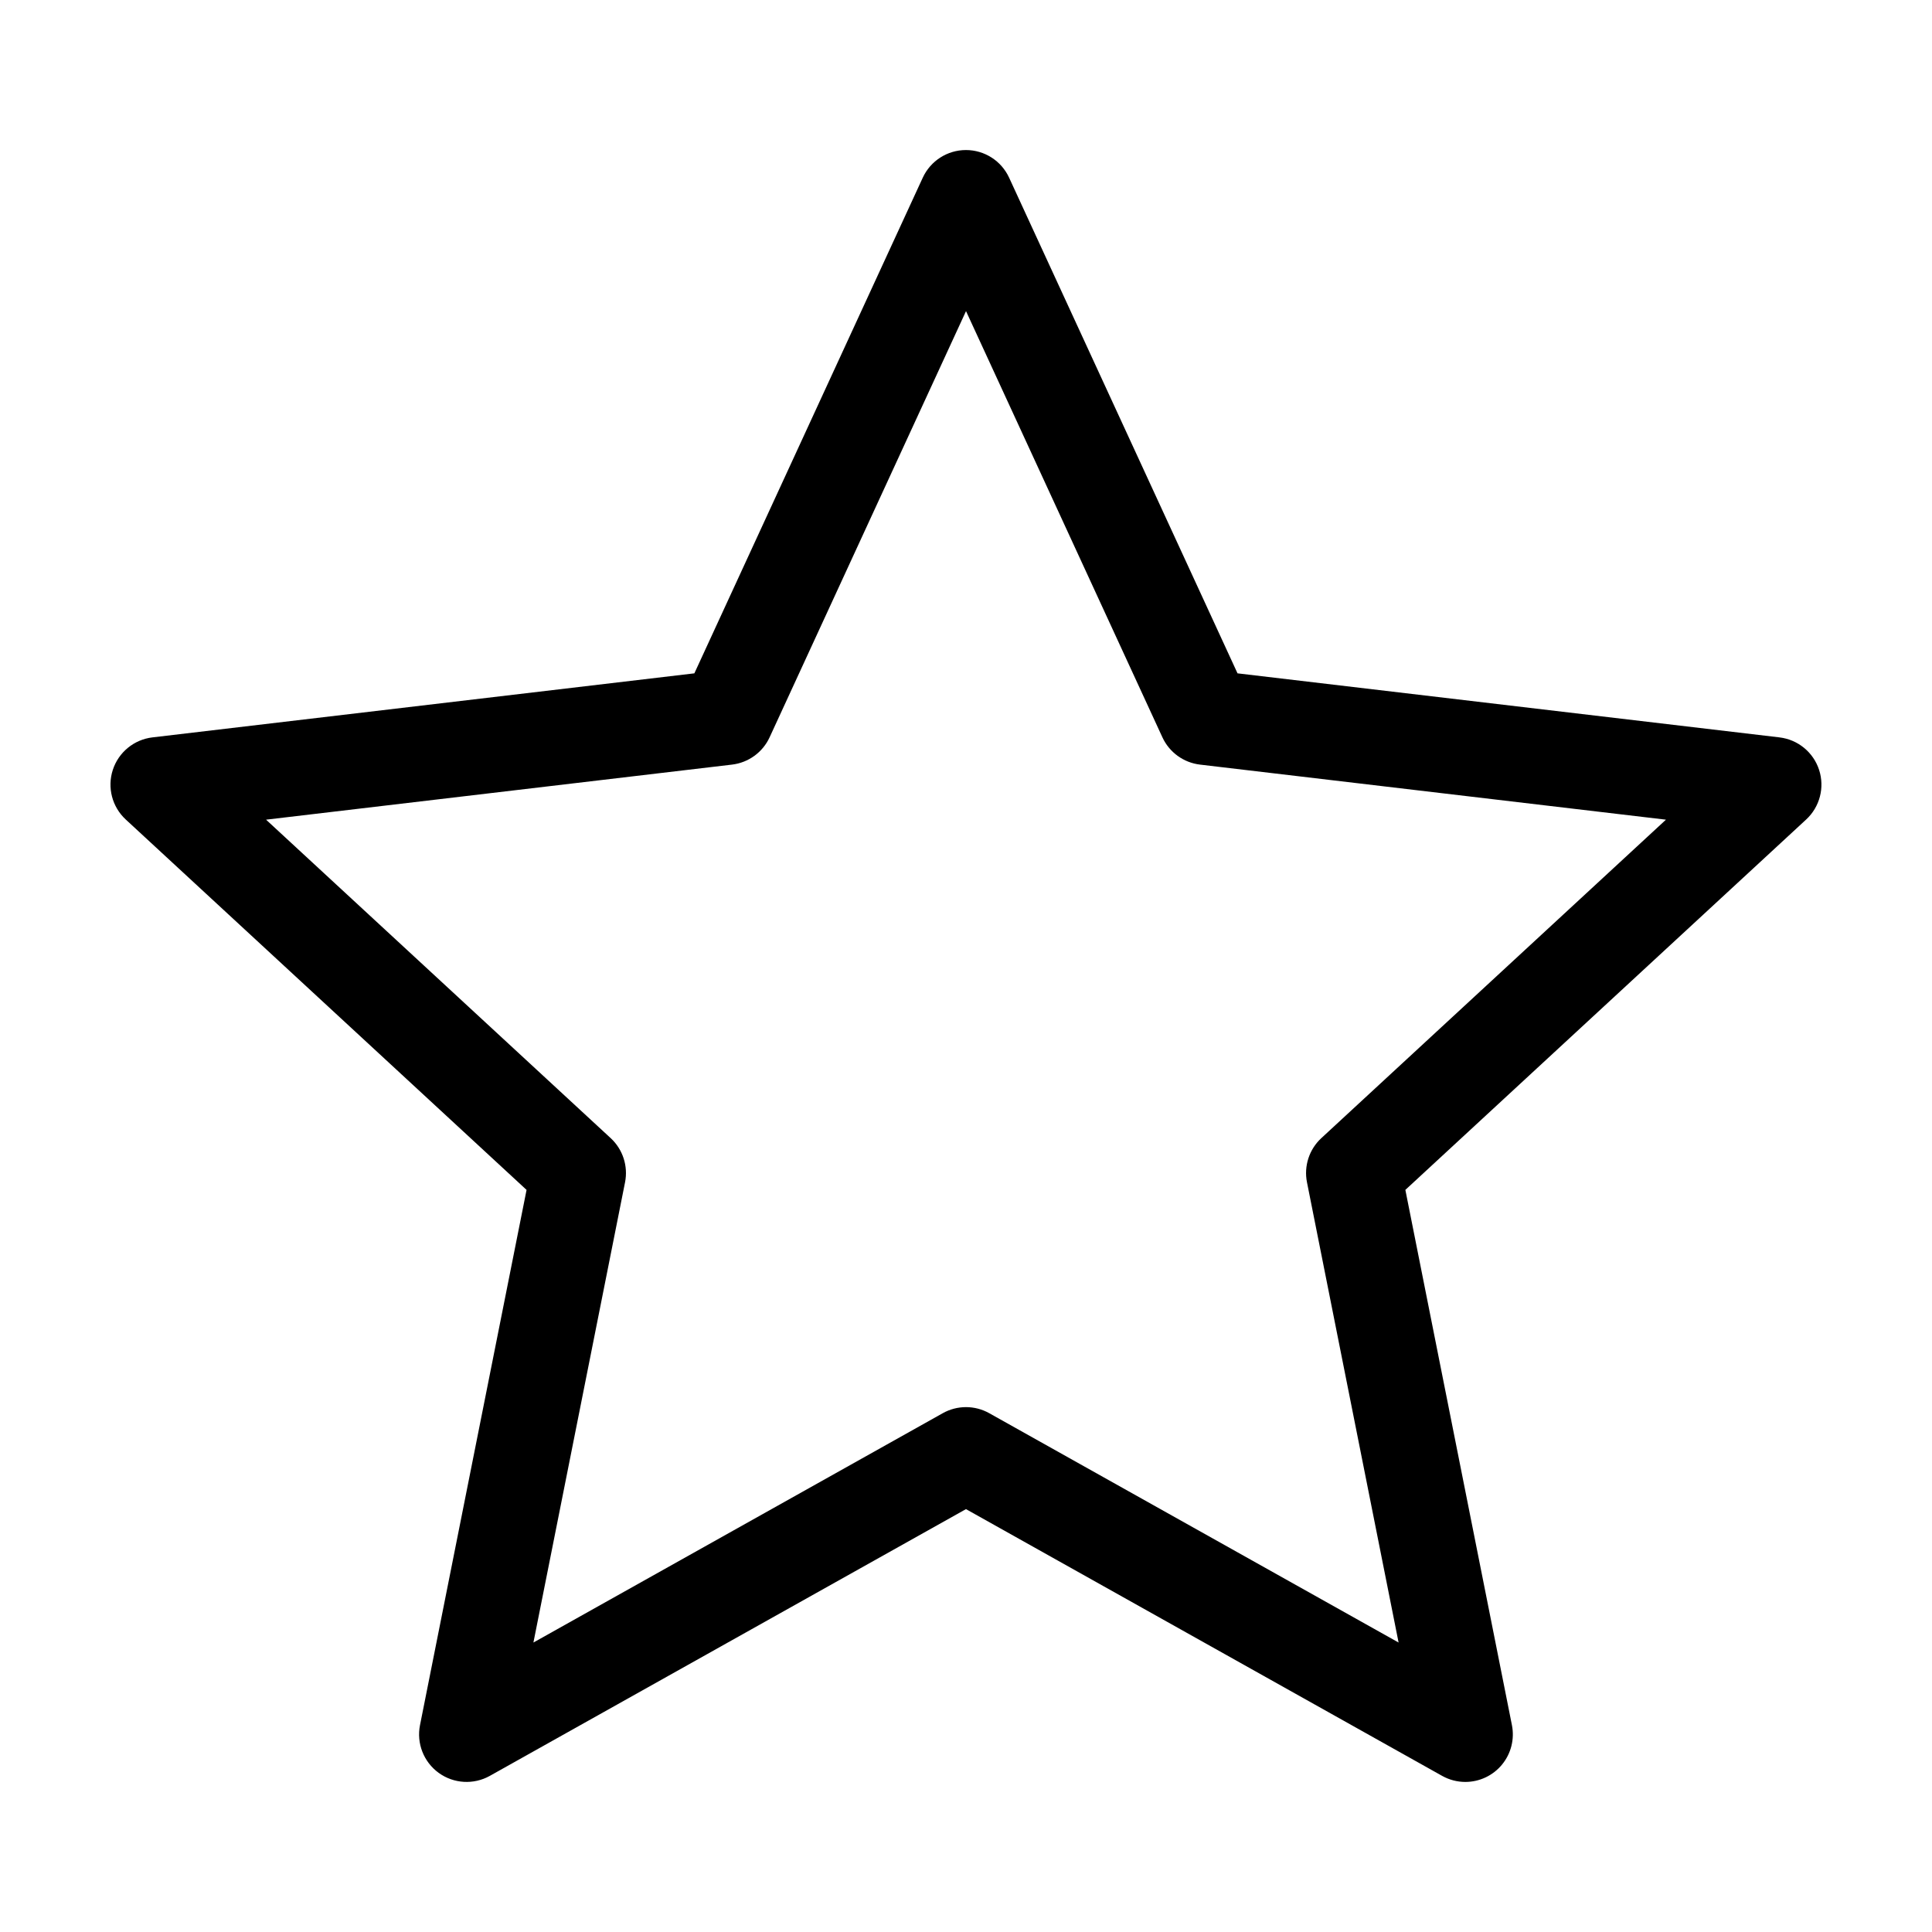
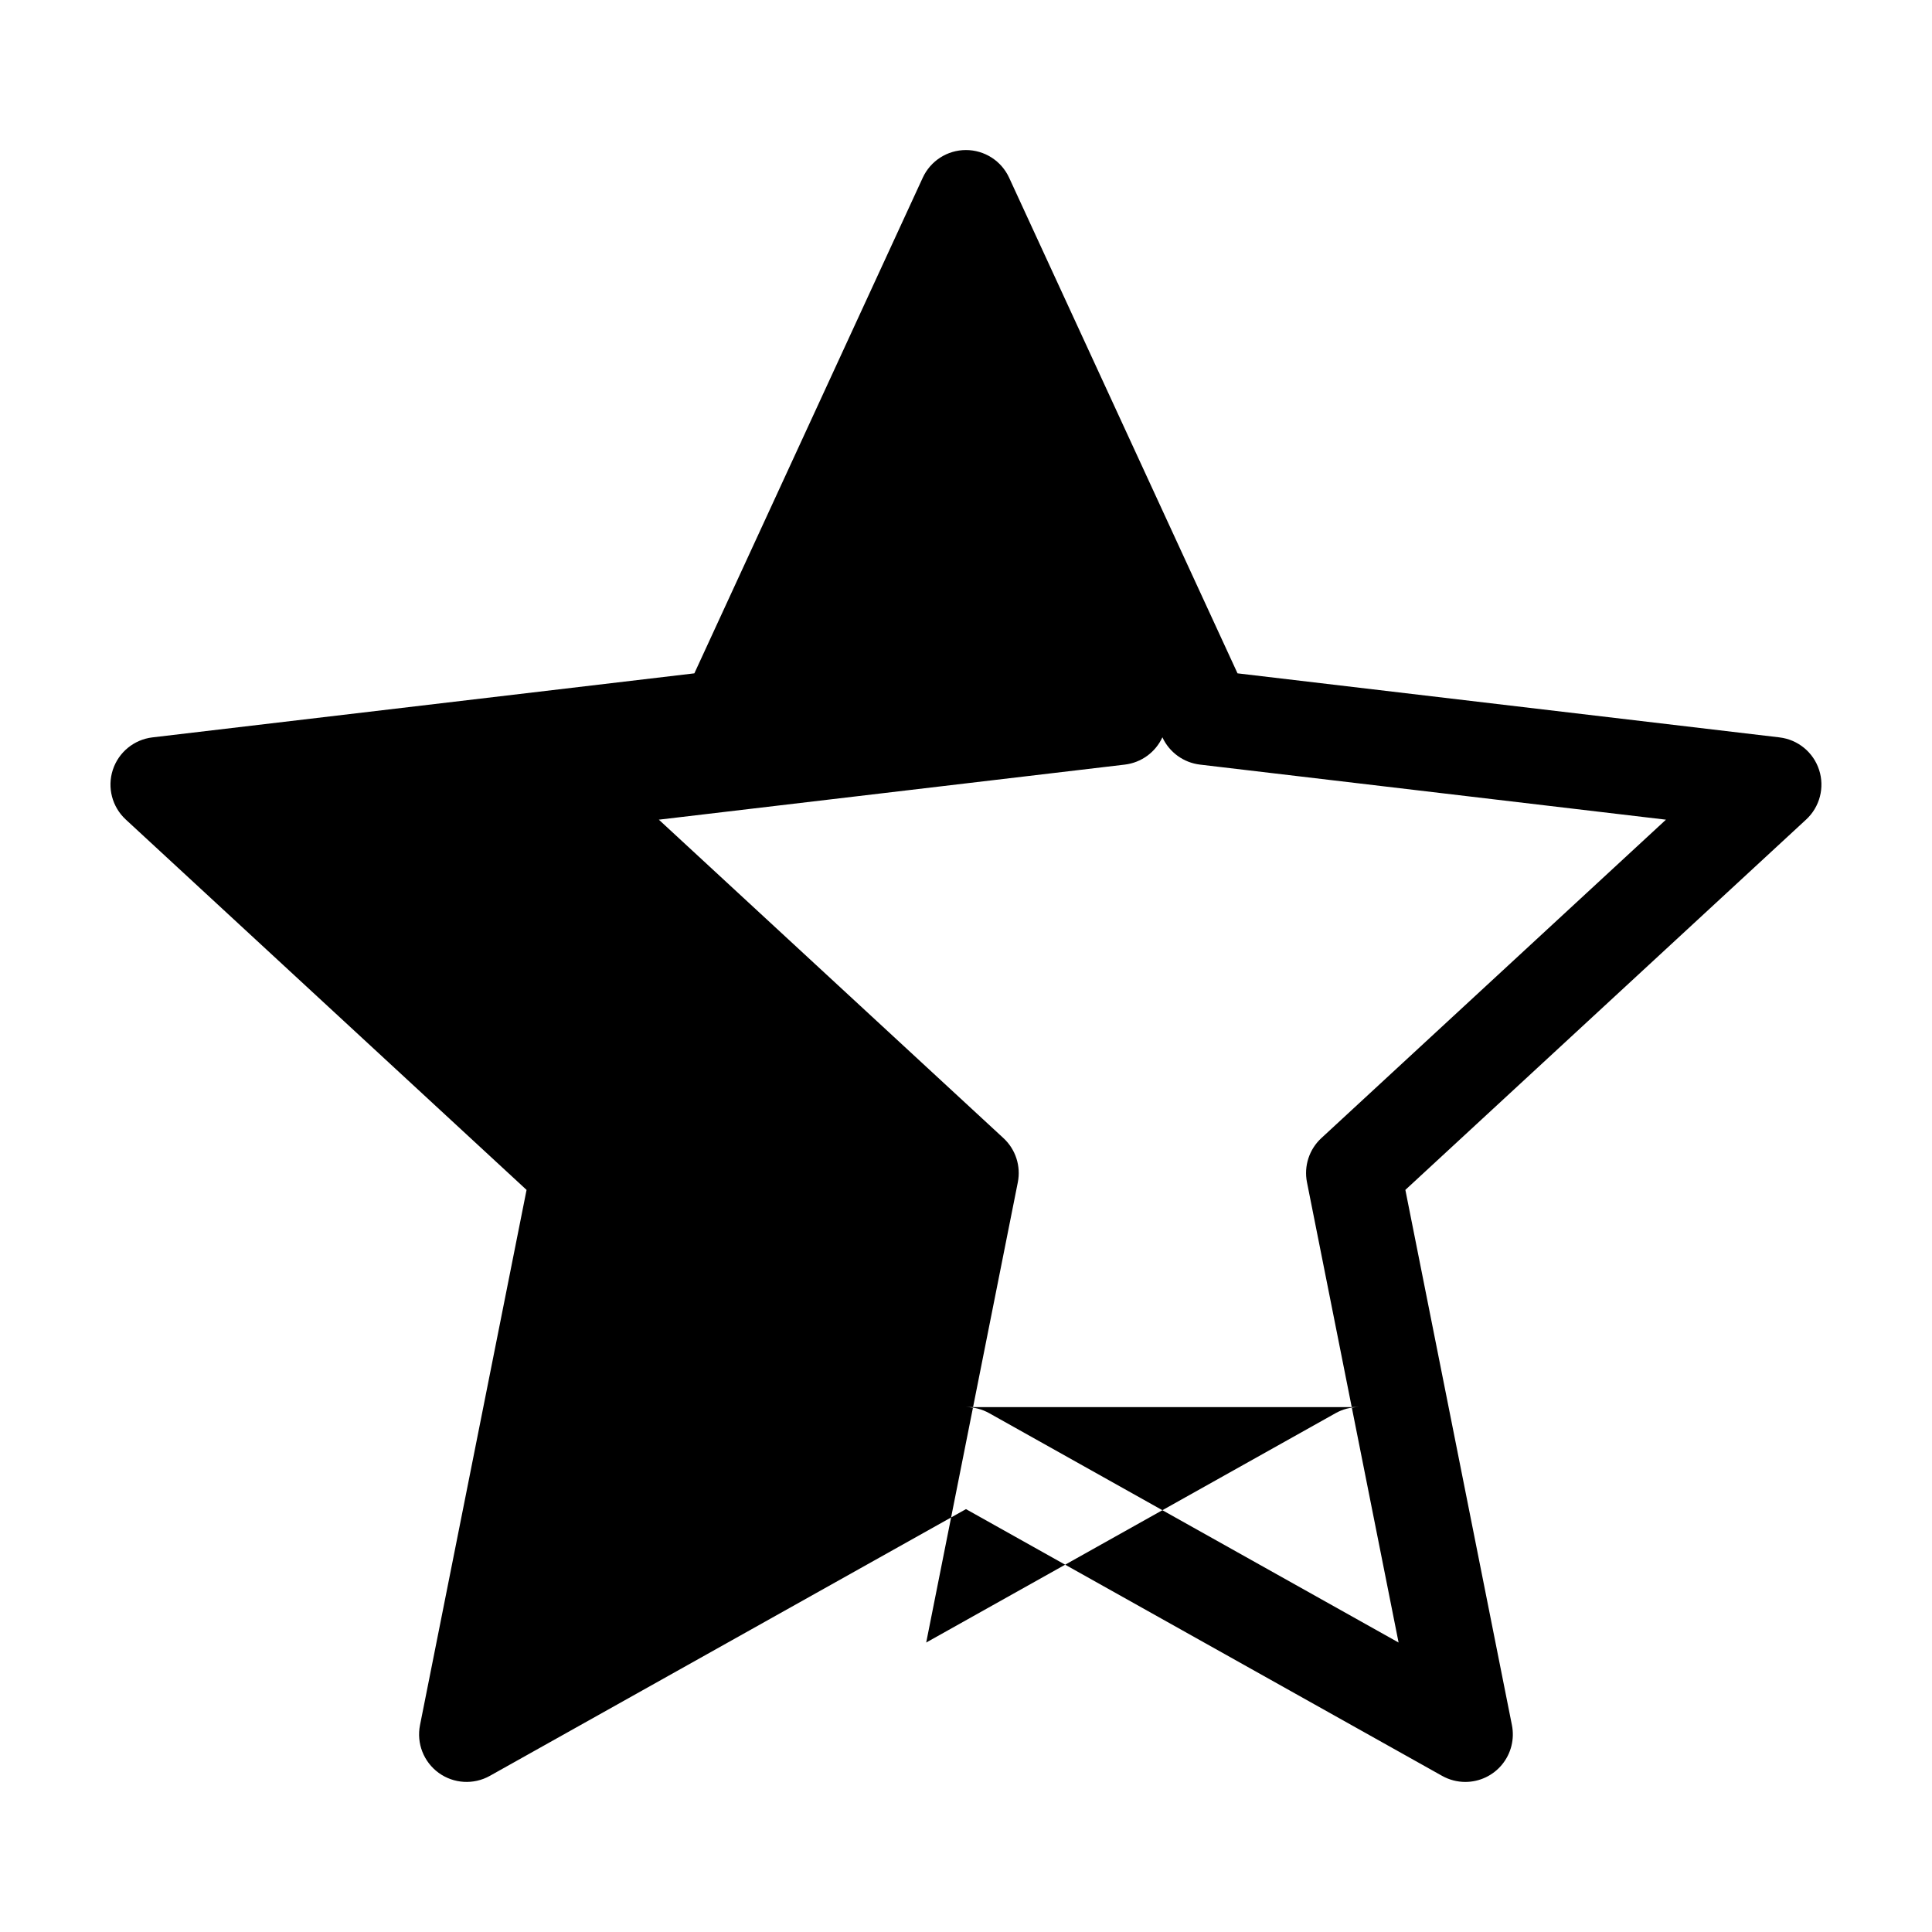
<svg xmlns="http://www.w3.org/2000/svg" fill="#000000" width="800px" height="800px" version="1.1" viewBox="144 144 512 512">
-   <path d="m532.33 616.23c-2.156 0-4.273-0.555-6.156-1.609l-126.18-70.688-126.18 70.688c-4.289 2.402-9.582 2.09-13.559-0.797-3.977-2.891-5.91-7.828-4.949-12.648l28.238-141.84-106.22-98.16c-3.609-3.336-4.949-8.469-3.43-13.145 1.52-4.672 5.617-8.039 10.5-8.617l143.62-16.973 60.531-131.36c2.059-4.461 6.523-7.32 11.441-7.32 4.914 0 9.379 2.859 11.438 7.32l60.531 131.36 143.63 16.973v0.004c4.879 0.574 8.98 3.941 10.496 8.613 1.52 4.676 0.18 9.809-3.426 13.145l-106.22 98.156 28.238 141.84v0.004c0.738 3.695-0.223 7.531-2.613 10.445-2.394 2.918-5.965 4.609-9.738 4.609zm-132.33-99.328c2.152 0 4.273 0.551 6.152 1.605l108.49 60.781-24.277-121.96c-0.859-4.301 0.582-8.734 3.801-11.711l91.332-84.395-123.49-14.594c-4.356-0.52-8.125-3.258-9.961-7.238l-52.043-112.94-52.047 112.94c-1.832 3.981-5.606 6.719-9.957 7.238l-123.49 14.594 91.328 84.395c3.219 2.977 4.66 7.41 3.805 11.711l-24.281 121.96 108.49-60.781c1.879-1.055 4-1.605 6.156-1.605z" />
+   <path d="m532.33 616.23c-2.156 0-4.273-0.555-6.156-1.609l-126.18-70.688-126.18 70.688c-4.289 2.402-9.582 2.09-13.559-0.797-3.977-2.891-5.91-7.828-4.949-12.648l28.238-141.84-106.22-98.16c-3.609-3.336-4.949-8.469-3.43-13.145 1.52-4.672 5.617-8.039 10.5-8.617l143.62-16.973 60.531-131.36c2.059-4.461 6.523-7.32 11.441-7.32 4.914 0 9.379 2.859 11.438 7.32l60.531 131.36 143.63 16.973v0.004c4.879 0.574 8.98 3.941 10.496 8.613 1.52 4.676 0.18 9.809-3.426 13.145l-106.22 98.156 28.238 141.84v0.004c0.738 3.695-0.223 7.531-2.613 10.445-2.394 2.918-5.965 4.609-9.738 4.609zm-132.33-99.328c2.152 0 4.273 0.551 6.152 1.605l108.49 60.781-24.277-121.96c-0.859-4.301 0.582-8.734 3.801-11.711l91.332-84.395-123.49-14.594c-4.356-0.52-8.125-3.258-9.961-7.238c-1.832 3.981-5.606 6.719-9.957 7.238l-123.49 14.594 91.328 84.395c3.219 2.977 4.66 7.41 3.805 11.711l-24.281 121.96 108.49-60.781c1.879-1.055 4-1.605 6.156-1.605z" />
</svg>